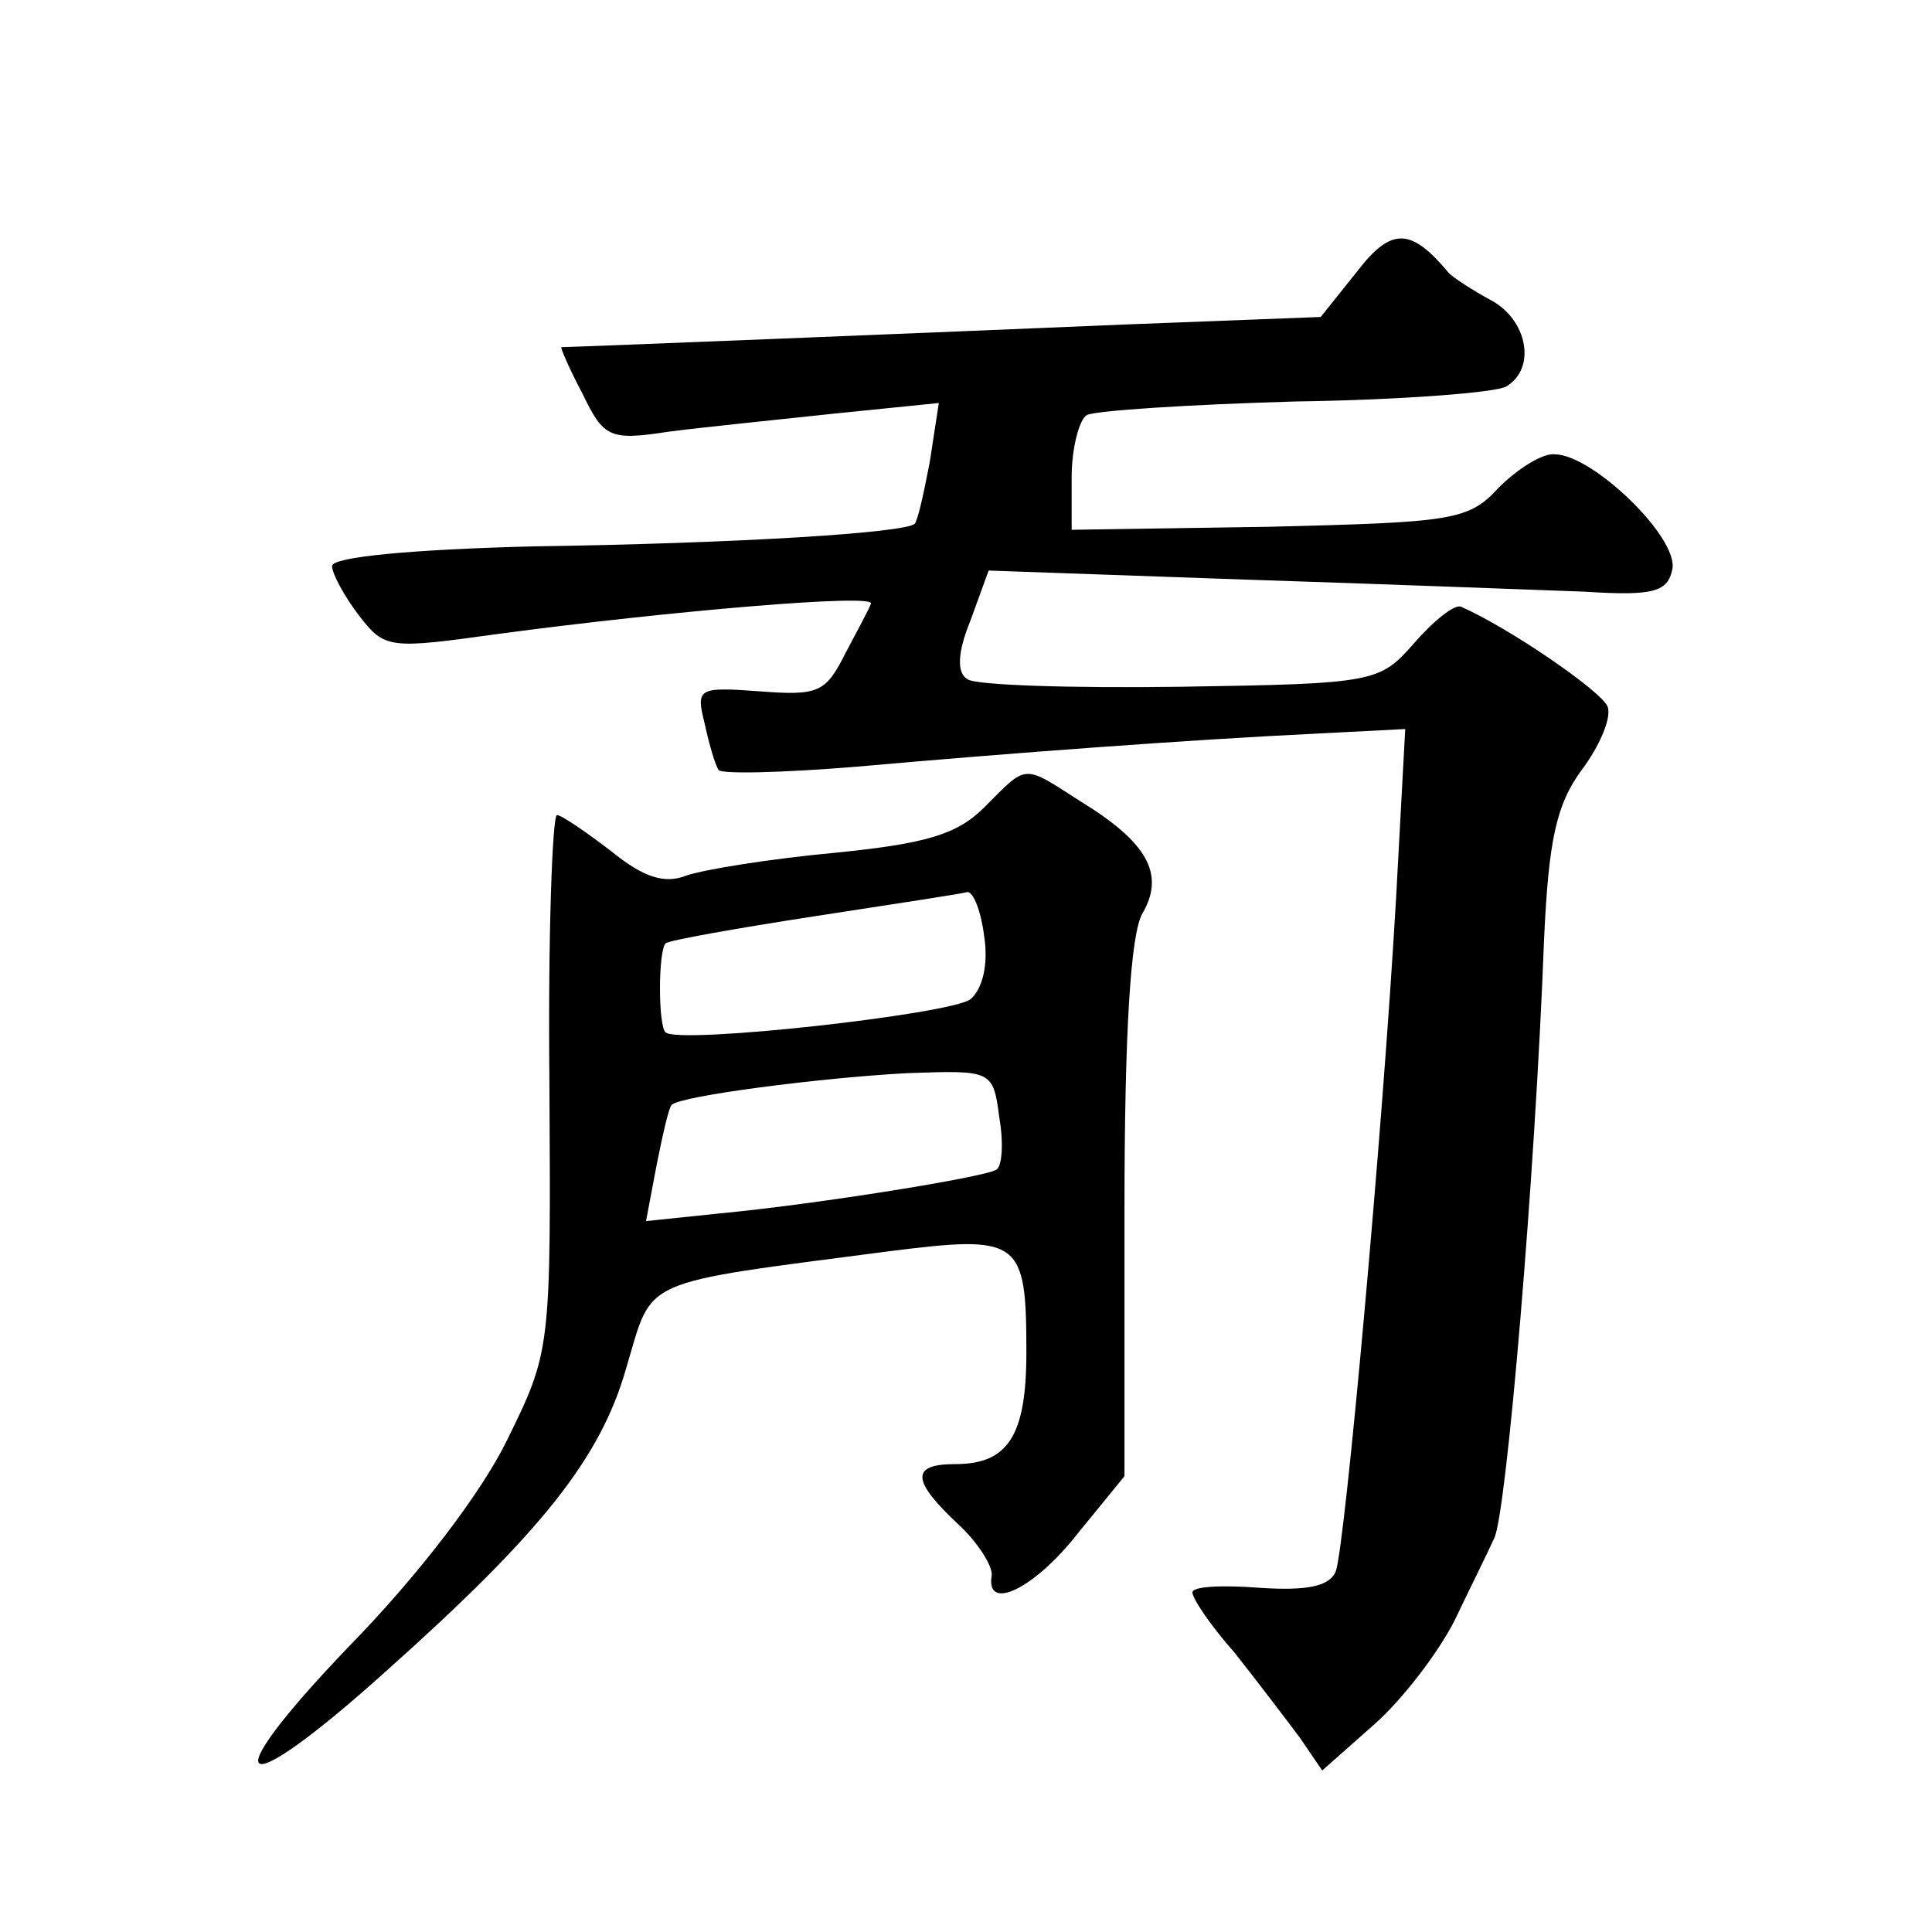
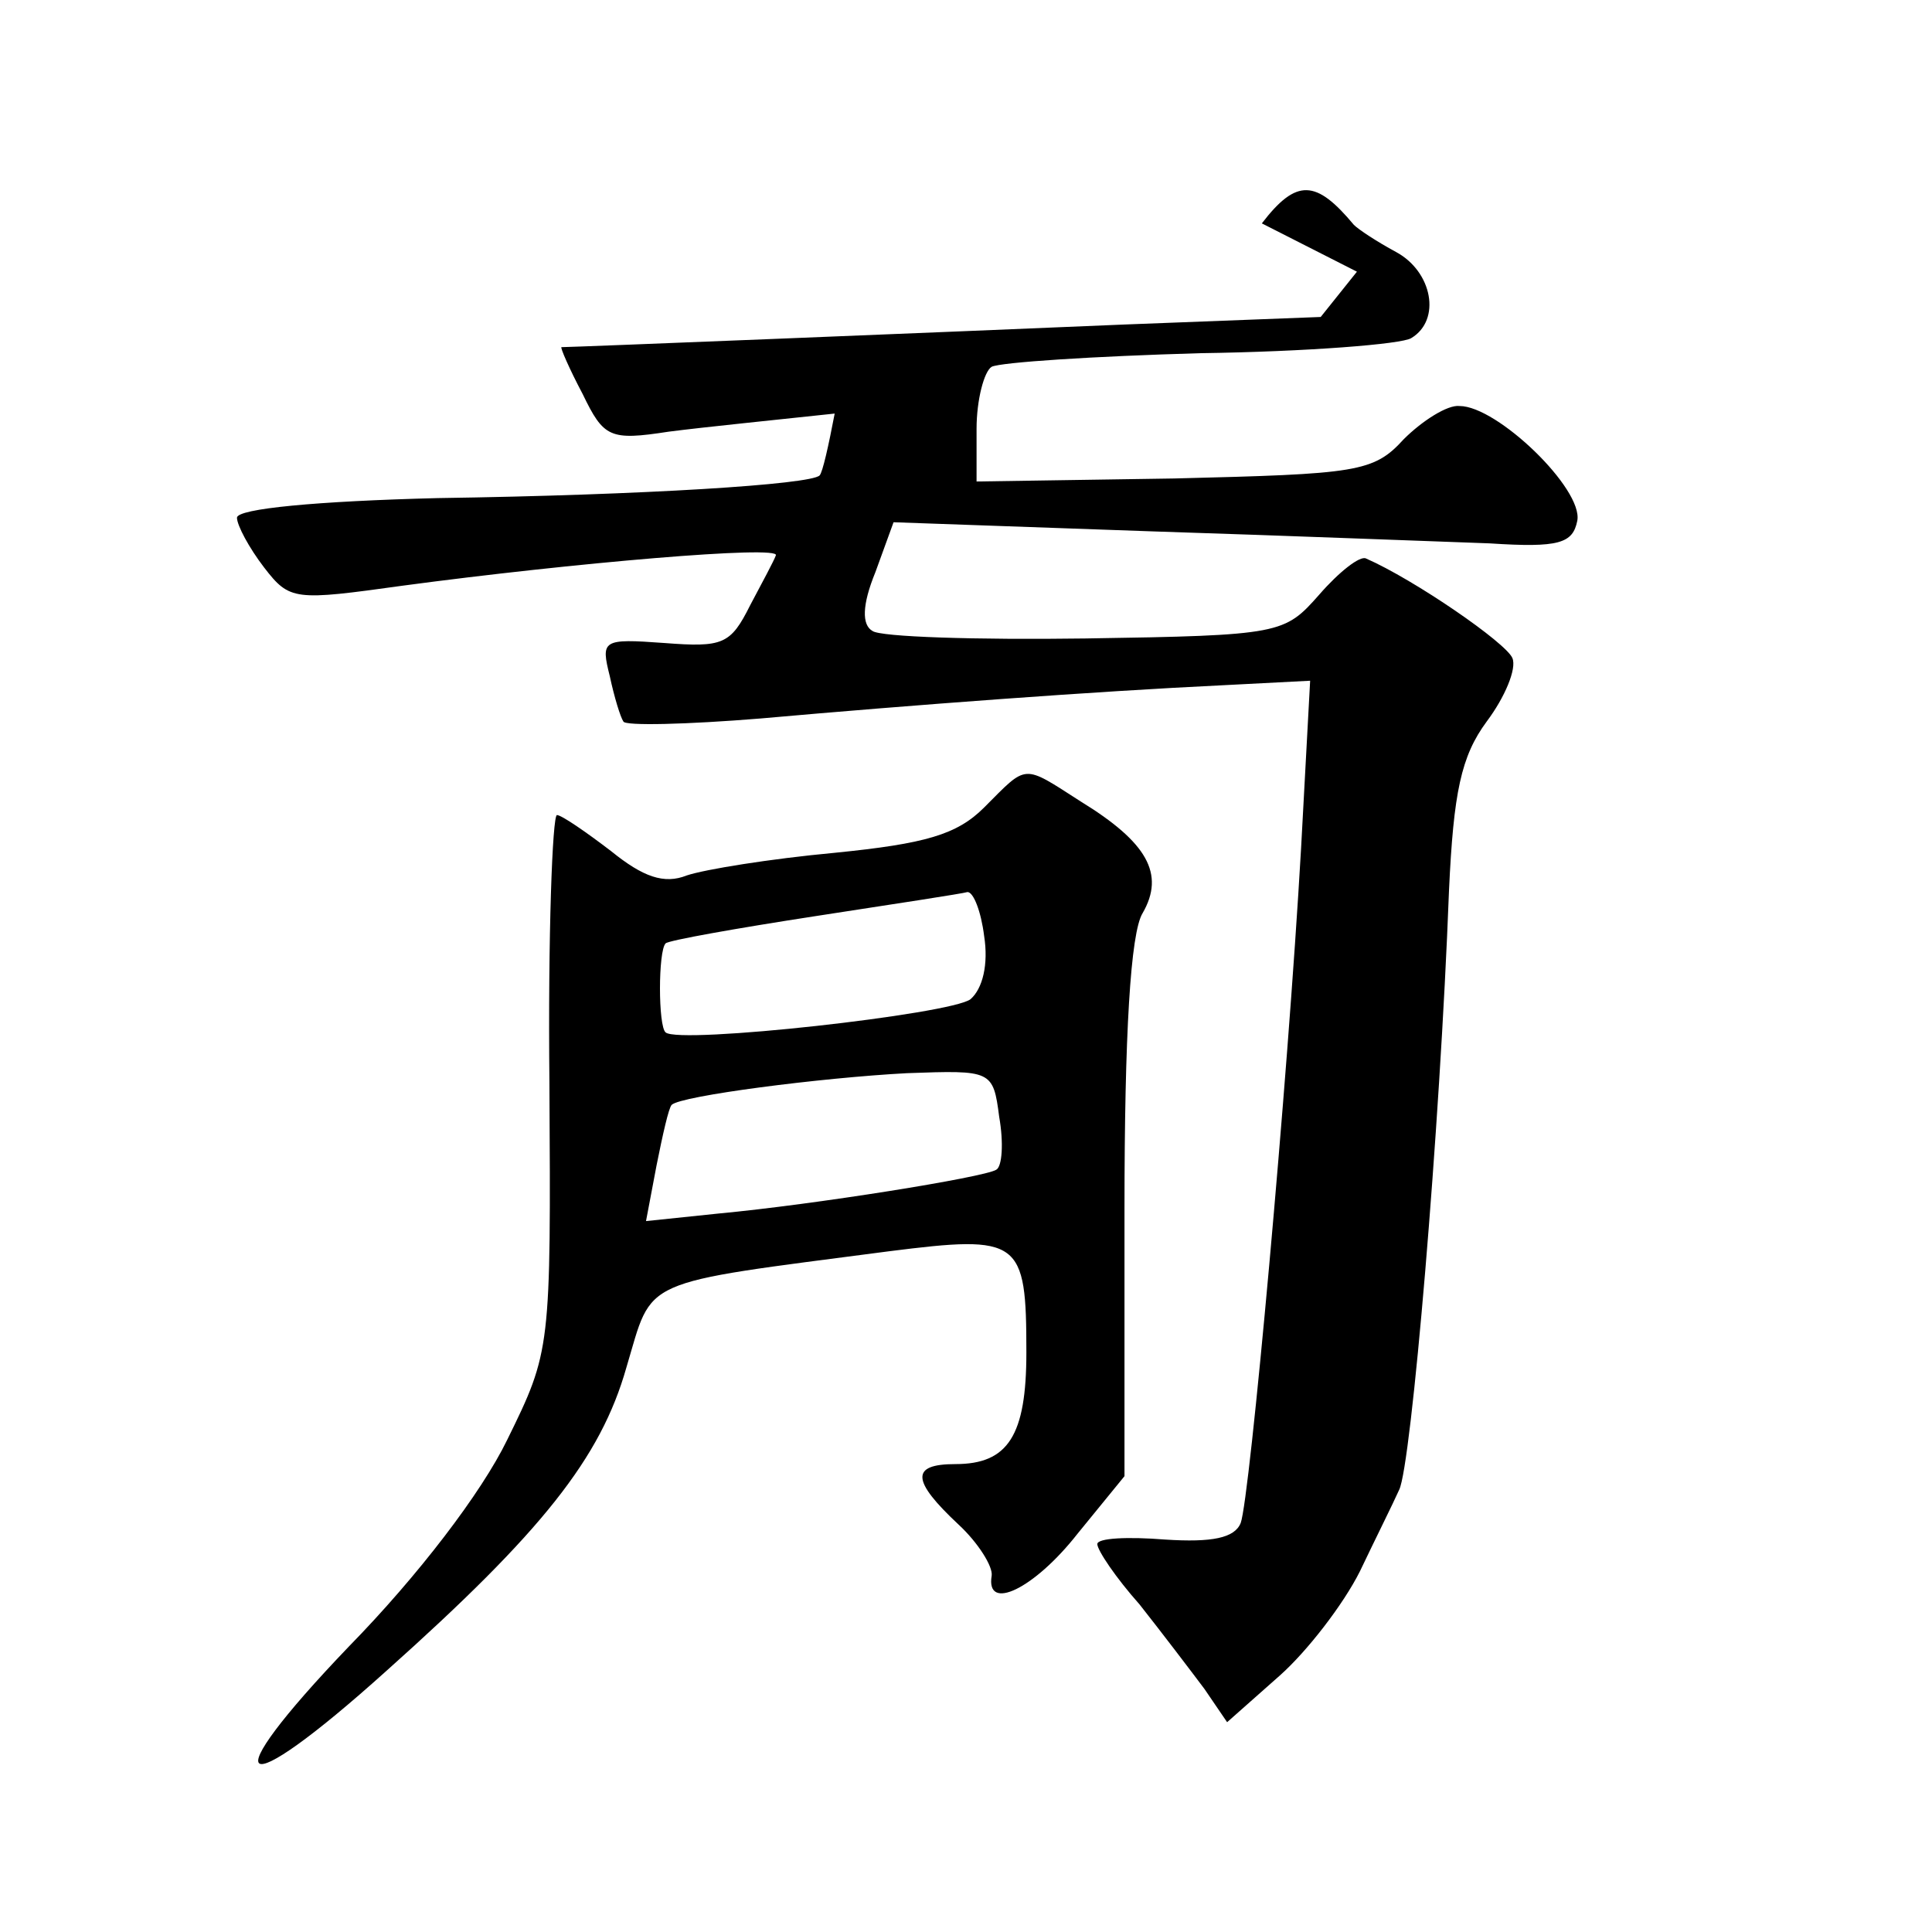
<svg xmlns="http://www.w3.org/2000/svg" version="1.0" width="128pt" height="128pt" viewBox="0 0 128 128" preserveAspectRatio="xMidYMid meet">
  <g transform="translate(0,128) scale(0.1,-0.1)" fill="#0" stroke="none">
-     <path d="M899 1100 l-24 -30 -130 -5 c-118 -5 -366 -15 -373 -15 -1 0 5 -14 14 -31 14 -29 18 -31 57 -25 23 3 73 8 110 12 l69 7 -6 -39 c-4 -21 -8 -39 -10 -41 -6 -6 -116 -13 -253 -15 -80 -2 -133 -7 -133 -13 0 -5 8 -20 18 -33 17 -22 20 -22 92 -12 112 15 251 27 247 20 -1 -3 -9 -18 -17 -33 -13 -26 -18 -28 -57 -25 -41 3 -42 2 -36 -22 3 -14 7 -27 9 -30 1 -3 42 -2 91 2 101 9 222 18 306 22 l58 3 -6 -111 c-9 -157 -34 -431 -40 -447 -4 -10 -19 -13 -50 -11 -25 2 -45 1 -45 -3 0 -4 12 -22 28 -40 15 -19 34 -44 43 -56 l15 -22 35 31 c18 16 42 47 53 69 10 21 22 45 26 54 8 16 27 238 33 397 3 65 8 89 25 112 12 16 20 35 17 42 -4 10 -65 52 -97 66 -4 2 -18 -9 -31 -24 -23 -26 -25 -27 -155 -29 -72 -1 -136 1 -141 5 -7 4 -7 17 2 39 l12 33 170 -6 c94 -3 195 -7 225 -8 46 -3 55 0 58 15 4 21 -53 76 -78 76 -8 1 -25 -10 -37 -22 -20 -22 -31 -23 -152 -26 l-131 -2 0 35 c0 19 5 38 10 41 6 3 68 7 138 9 71 1 134 6 140 10 20 12 14 44 -10 57 -13 7 -25 15 -28 18 -25 30 -38 31 -61 1z M652 745 c-18 -18 -39 -24 -99 -30 -43 -4 -86 -11 -98 -15 -15 -6 -29 -1 -50 16 -17 13 -33 24 -36 24 -3 0 -6 -80 -5 -177 1 -177 1 -178 -28 -237 -17 -35 -59 -90 -105 -137 -91 -95 -75 -106 25 -16 103 92 142 141 159 201 18 60 6 55 174 77 87 11 91 8 91 -67 0 -55 -12 -74 -47 -74 -30 0 -29 -11 2 -40 13 -12 23 -28 22 -34 -4 -24 28 -9 57 28 l31 38 0 177 c0 116 4 183 12 196 15 26 3 47 -41 74 -39 25 -35 25 -64 -4z m0 -85 c3 -19 -1 -35 -9 -42 -13 -10 -193 -30 -202 -22 -5 4 -5 54 0 59 2 2 47 10 99 18 52 8 98 15 101 16 4 0 9 -13 11 -29z m10 -120 c3 -17 2 -33 -2 -35 -8 -5 -120 -23 -184 -29 l-48 -5 7 37 c4 20 8 38 10 40 6 6 99 18 156 21 56 2 57 2 61 -29z" />
+     <path d="M899 1100 l-24 -30 -130 -5 c-118 -5 -366 -15 -373 -15 -1 0 5 -14 14 -31 14 -29 18 -31 57 -25 23 3 73 8 110 12 c-4 -21 -8 -39 -10 -41 -6 -6 -116 -13 -253 -15 -80 -2 -133 -7 -133 -13 0 -5 8 -20 18 -33 17 -22 20 -22 92 -12 112 15 251 27 247 20 -1 -3 -9 -18 -17 -33 -13 -26 -18 -28 -57 -25 -41 3 -42 2 -36 -22 3 -14 7 -27 9 -30 1 -3 42 -2 91 2 101 9 222 18 306 22 l58 3 -6 -111 c-9 -157 -34 -431 -40 -447 -4 -10 -19 -13 -50 -11 -25 2 -45 1 -45 -3 0 -4 12 -22 28 -40 15 -19 34 -44 43 -56 l15 -22 35 31 c18 16 42 47 53 69 10 21 22 45 26 54 8 16 27 238 33 397 3 65 8 89 25 112 12 16 20 35 17 42 -4 10 -65 52 -97 66 -4 2 -18 -9 -31 -24 -23 -26 -25 -27 -155 -29 -72 -1 -136 1 -141 5 -7 4 -7 17 2 39 l12 33 170 -6 c94 -3 195 -7 225 -8 46 -3 55 0 58 15 4 21 -53 76 -78 76 -8 1 -25 -10 -37 -22 -20 -22 -31 -23 -152 -26 l-131 -2 0 35 c0 19 5 38 10 41 6 3 68 7 138 9 71 1 134 6 140 10 20 12 14 44 -10 57 -13 7 -25 15 -28 18 -25 30 -38 31 -61 1z M652 745 c-18 -18 -39 -24 -99 -30 -43 -4 -86 -11 -98 -15 -15 -6 -29 -1 -50 16 -17 13 -33 24 -36 24 -3 0 -6 -80 -5 -177 1 -177 1 -178 -28 -237 -17 -35 -59 -90 -105 -137 -91 -95 -75 -106 25 -16 103 92 142 141 159 201 18 60 6 55 174 77 87 11 91 8 91 -67 0 -55 -12 -74 -47 -74 -30 0 -29 -11 2 -40 13 -12 23 -28 22 -34 -4 -24 28 -9 57 28 l31 38 0 177 c0 116 4 183 12 196 15 26 3 47 -41 74 -39 25 -35 25 -64 -4z m0 -85 c3 -19 -1 -35 -9 -42 -13 -10 -193 -30 -202 -22 -5 4 -5 54 0 59 2 2 47 10 99 18 52 8 98 15 101 16 4 0 9 -13 11 -29z m10 -120 c3 -17 2 -33 -2 -35 -8 -5 -120 -23 -184 -29 l-48 -5 7 37 c4 20 8 38 10 40 6 6 99 18 156 21 56 2 57 2 61 -29z" />
  </g>
</svg>